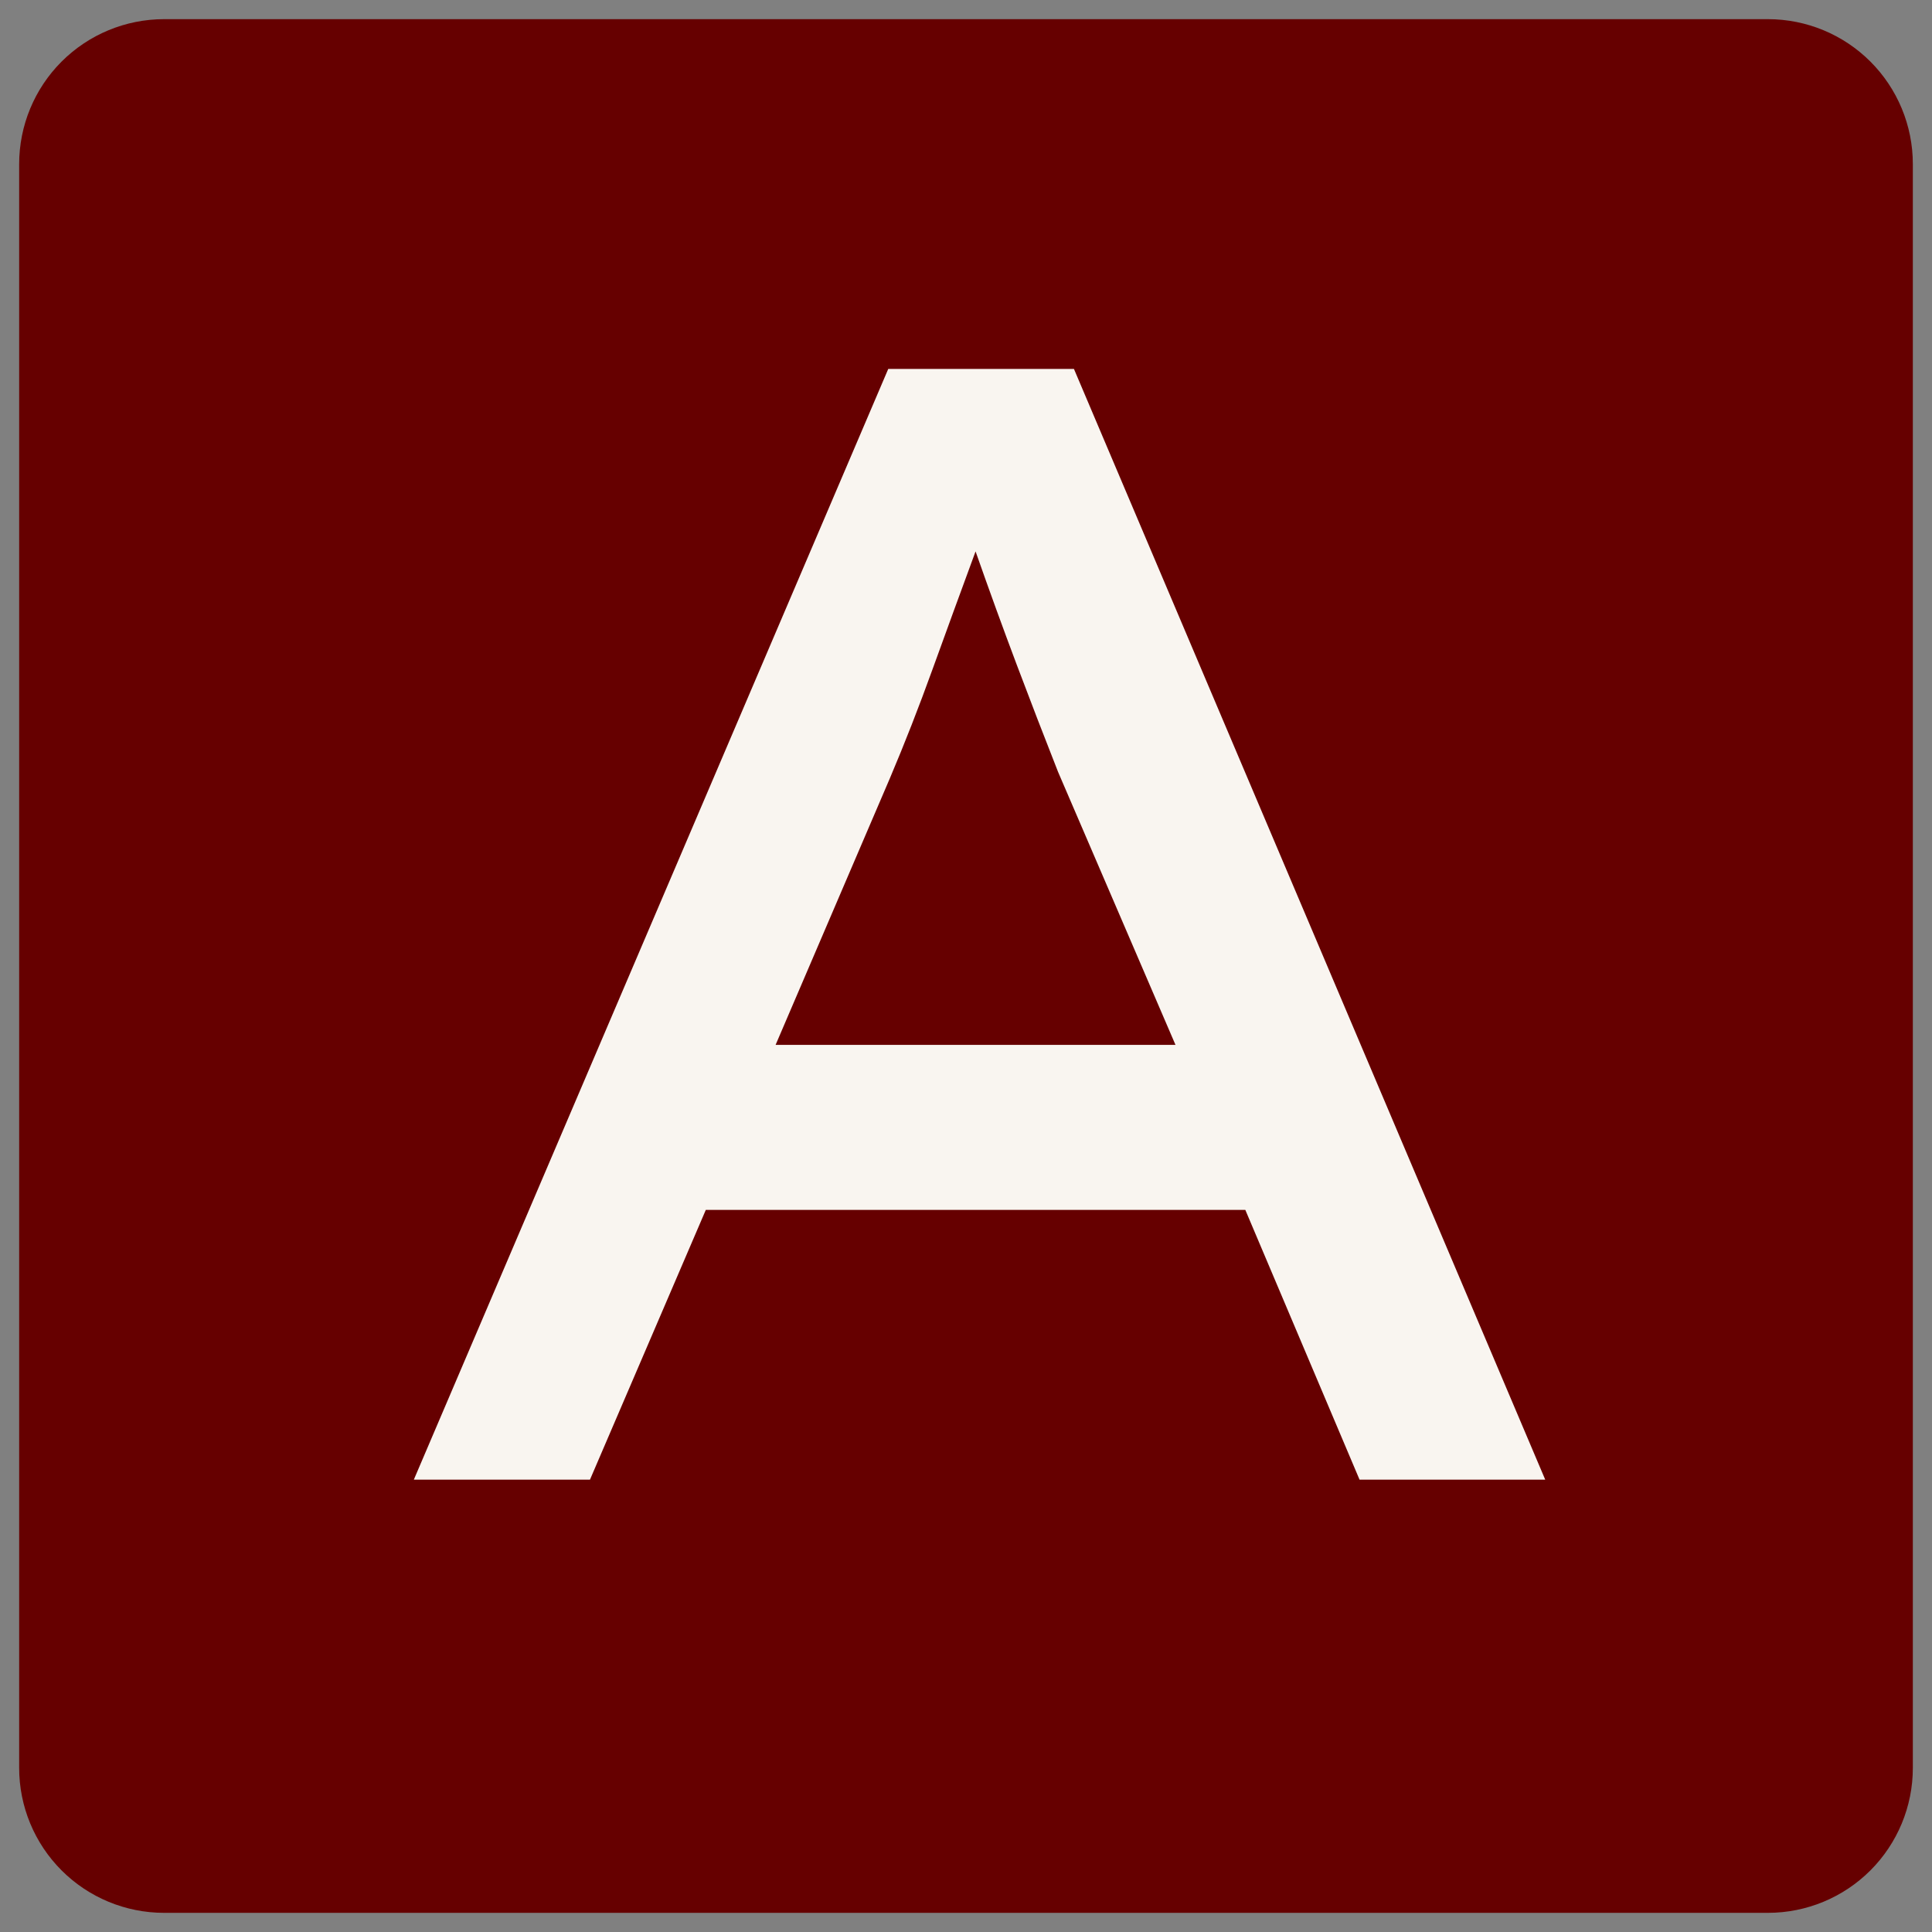
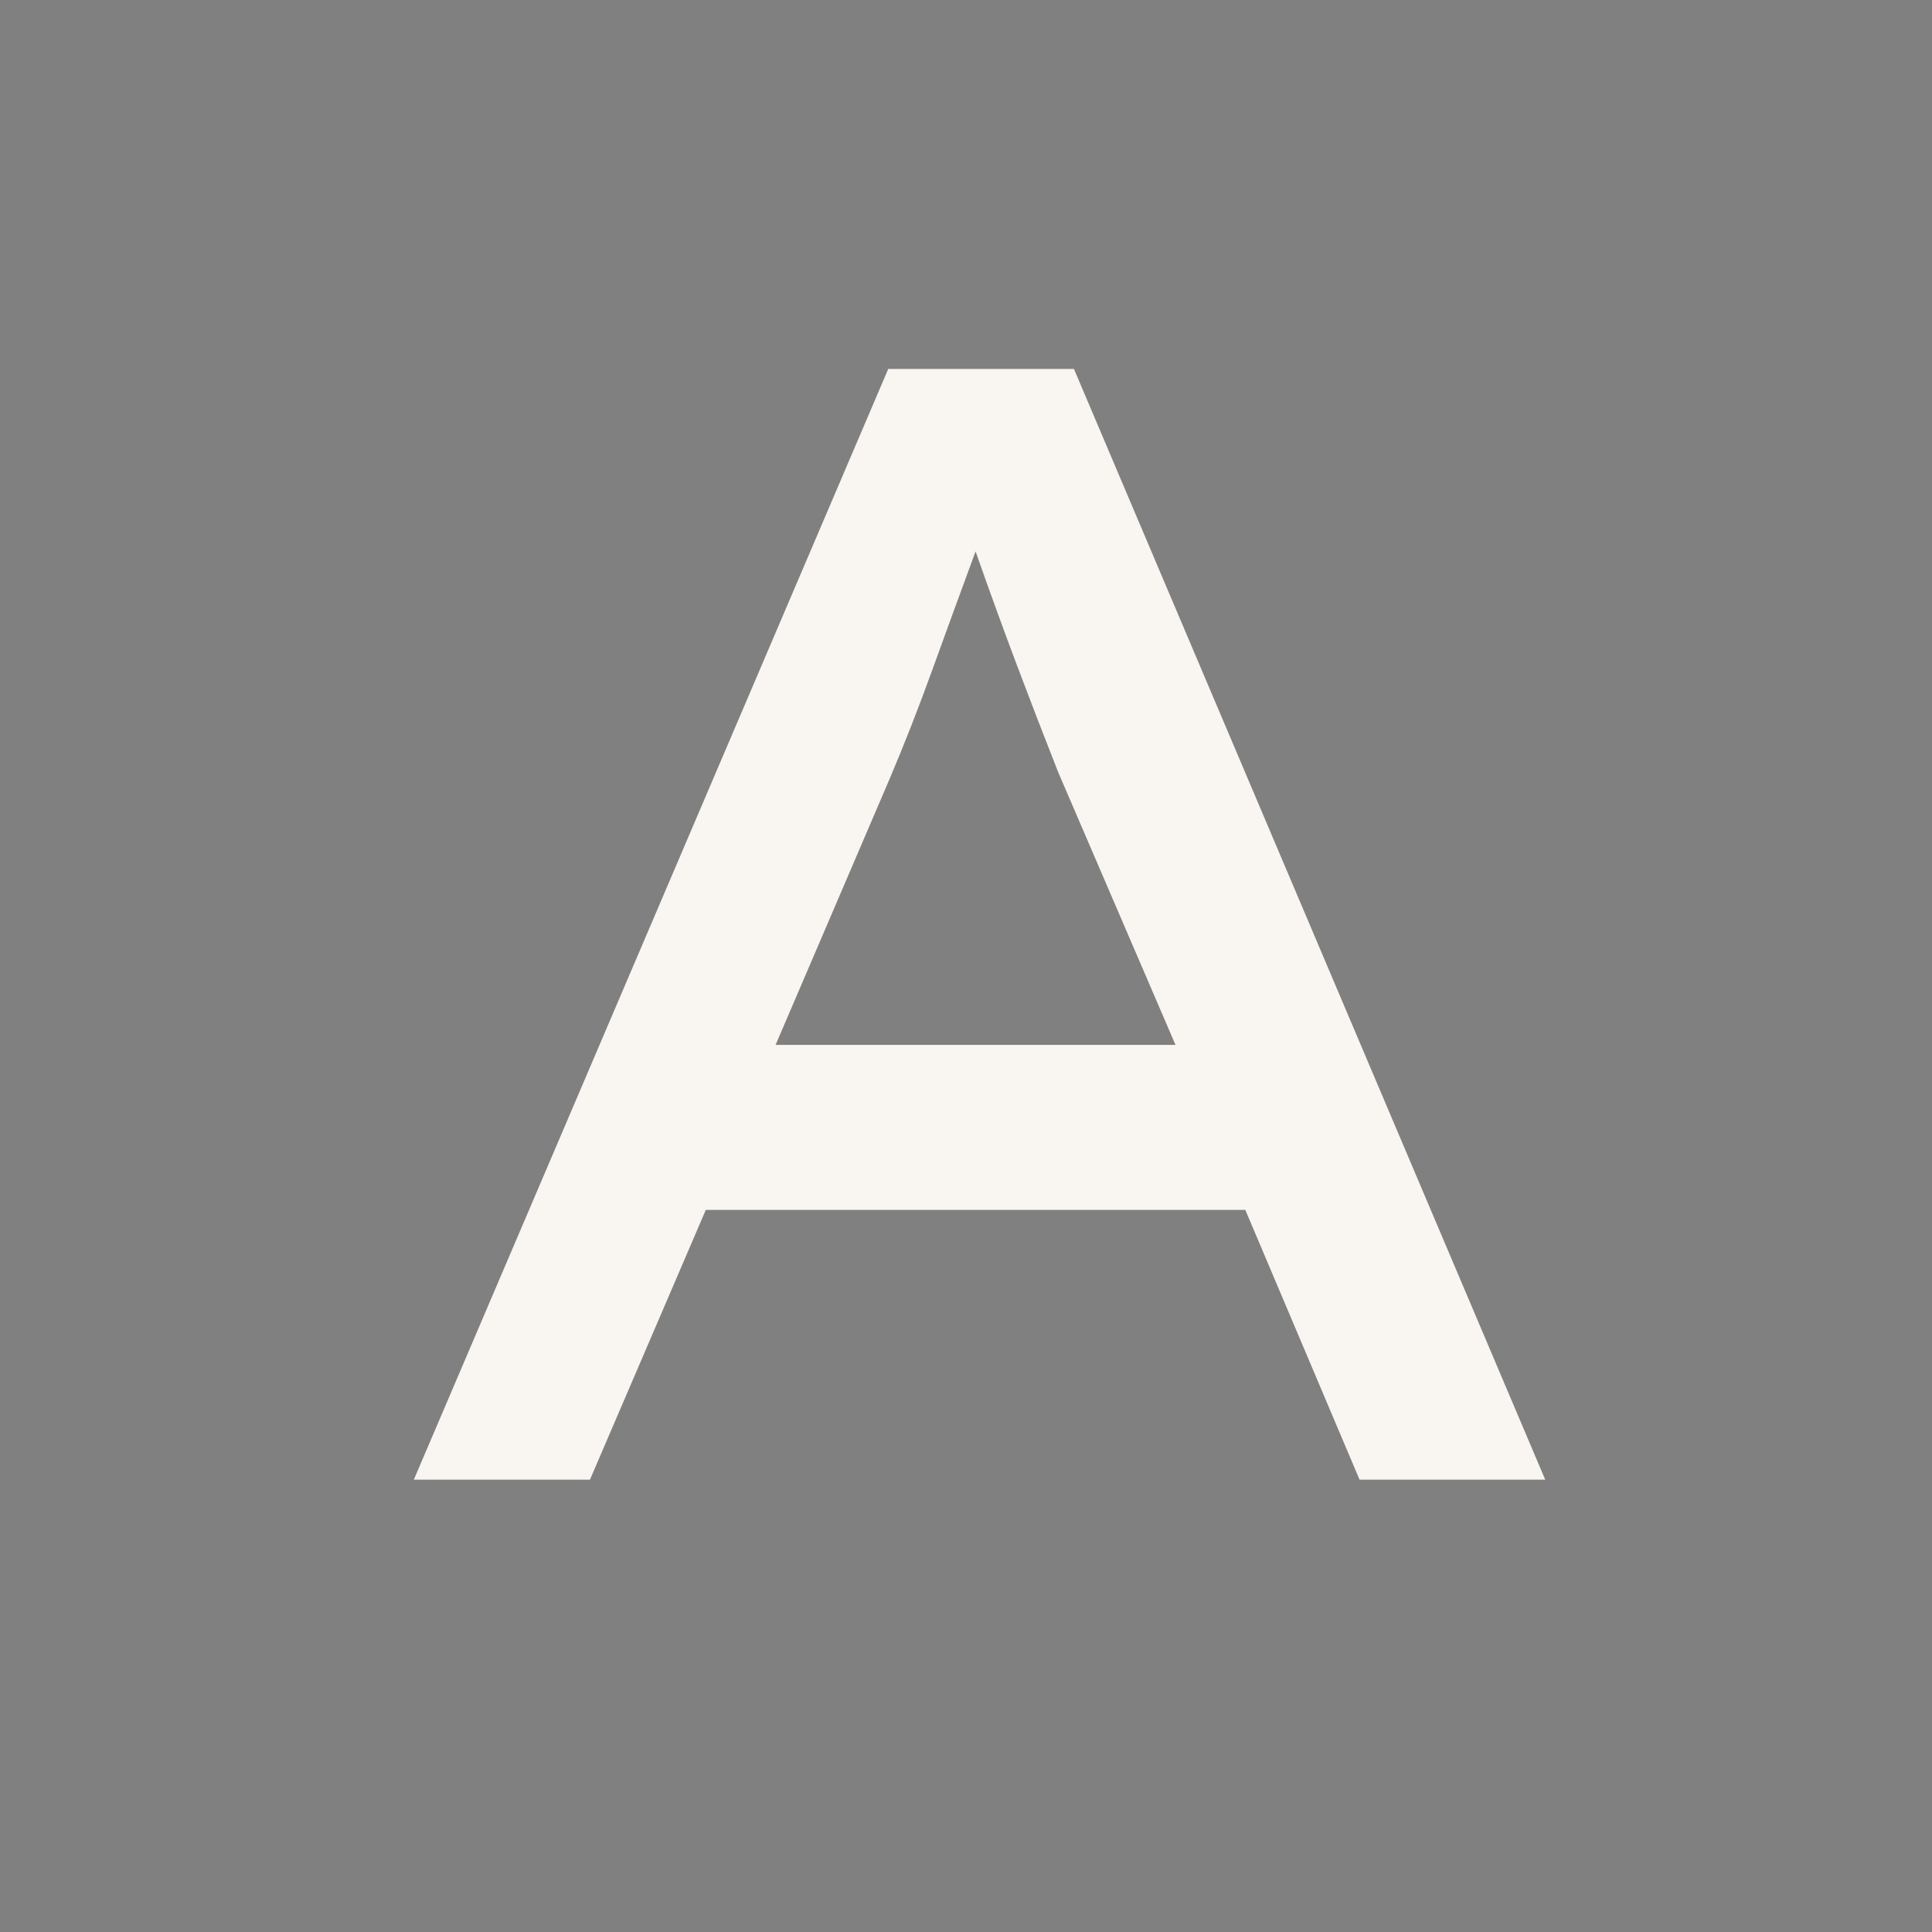
<svg xmlns="http://www.w3.org/2000/svg" width="1000" zoomAndPan="magnify" viewBox="0 0 750 750" height="1000" preserveAspectRatio="xMidYMid meet" version="1.0">
  <rect x="0" y="0" width="750" height="750" fill="#808080" stroke="none" />
  <defs>
    <g />
    <clipPath id="0ed5b6afe1">
      <path d="M 7.438 7.438 L 742.562 7.438 L 742.562 742.562 L 7.438 742.562 Z M 7.438 7.438 " clip-rule="nonzero" />
    </clipPath>
    <clipPath id="9cb20cca06">
      <path d="M 742.562 63.688 L 742.562 686.312 C 742.562 701.23 736.637 715.539 726.09 726.09 C 715.539 736.637 701.23 742.562 686.312 742.562 L 63.688 742.562 C 48.77 742.562 34.461 736.637 23.91 726.09 C 13.363 715.539 7.438 701.23 7.438 686.312 L 7.438 63.688 C 7.438 48.77 13.363 34.461 23.91 23.91 C 34.461 13.363 48.77 7.438 63.688 7.438 L 686.312 7.438 C 701.23 7.438 715.539 13.363 726.09 23.91 C 736.637 34.461 742.562 48.77 742.562 63.688 Z M 742.562 63.688 " clip-rule="nonzero" />
    </clipPath>
    <clipPath id="01630fb6c9">
-       <path d="M 0.438 0.438 L 735.562 0.438 L 735.562 735.562 L 0.438 735.562 Z M 0.438 0.438 " clip-rule="nonzero" />
-     </clipPath>
+       </clipPath>
    <clipPath id="b0508f2cff">
      <path d="M 735.562 56.688 L 735.562 679.312 C 735.562 694.23 729.637 708.539 719.09 719.09 C 708.539 729.637 694.23 735.562 679.312 735.562 L 56.688 735.562 C 41.77 735.562 27.461 729.637 16.91 719.09 C 6.363 708.539 0.438 694.23 0.438 679.312 L 0.438 56.688 C 0.438 41.77 6.363 27.461 16.91 16.91 C 27.461 6.363 41.77 0.438 56.688 0.438 L 679.312 0.438 C 694.23 0.438 708.539 6.363 719.09 16.91 C 729.637 27.461 735.562 41.77 735.562 56.688 Z M 735.562 56.688 " clip-rule="nonzero" />
    </clipPath>
    <clipPath id="80abe8e052">
-       <rect x="0" width="736" y="0" height="736" />
-     </clipPath>
+       </clipPath>
  </defs>
  <g clip-path="url(#0ed5b6afe1)">
    <g clip-path="url(#9cb20cca06)">
      <g transform="matrix(1, 0, 0, 1, 7, 7)">
        <g clip-path="url(#80abe8e052)">
          <g clip-path="url(#01630fb6c9)">
            <g clip-path="url(#b0508f2cff)">
-               <path fill="#660000" d="M 0.438 0.438 L 735.562 0.438 L 735.562 735.562 L 0.438 735.562 Z M 0.438 0.438 " fill-opacity="1" fill-rule="nonzero" />
+               <path fill="#660000" d="M 0.438 0.438 L 735.562 0.438 L 735.562 735.562 L 0.438 735.562 Z " fill-opacity="1" fill-rule="nonzero" />
            </g>
          </g>
        </g>
      </g>
    </g>
  </g>
  <g fill="#f9f5f0" fill-opacity="1">
    <g transform="translate(128.619, 574.401)">
      <g>
        <path d="M 399.156 0 L 354.812 -104.719 L 145.375 -104.719 L 100.406 0 L 32.031 0 L 216.203 -431.188 L 288.281 -431.188 L 471.234 0 Z M 216.828 -272.266 L 172.469 -168.781 L 327.703 -168.781 L 282.125 -274.734 C 276.781 -288.285 271.438 -302.145 266.094 -316.312 C 260.758 -330.477 255.426 -345.156 250.094 -360.344 C 244.344 -344.738 238.797 -329.547 233.453 -314.766 C 228.117 -299.984 222.578 -285.816 216.828 -272.266 Z M 216.828 -272.266 " />
      </g>
    </g>
  </g>
</svg>